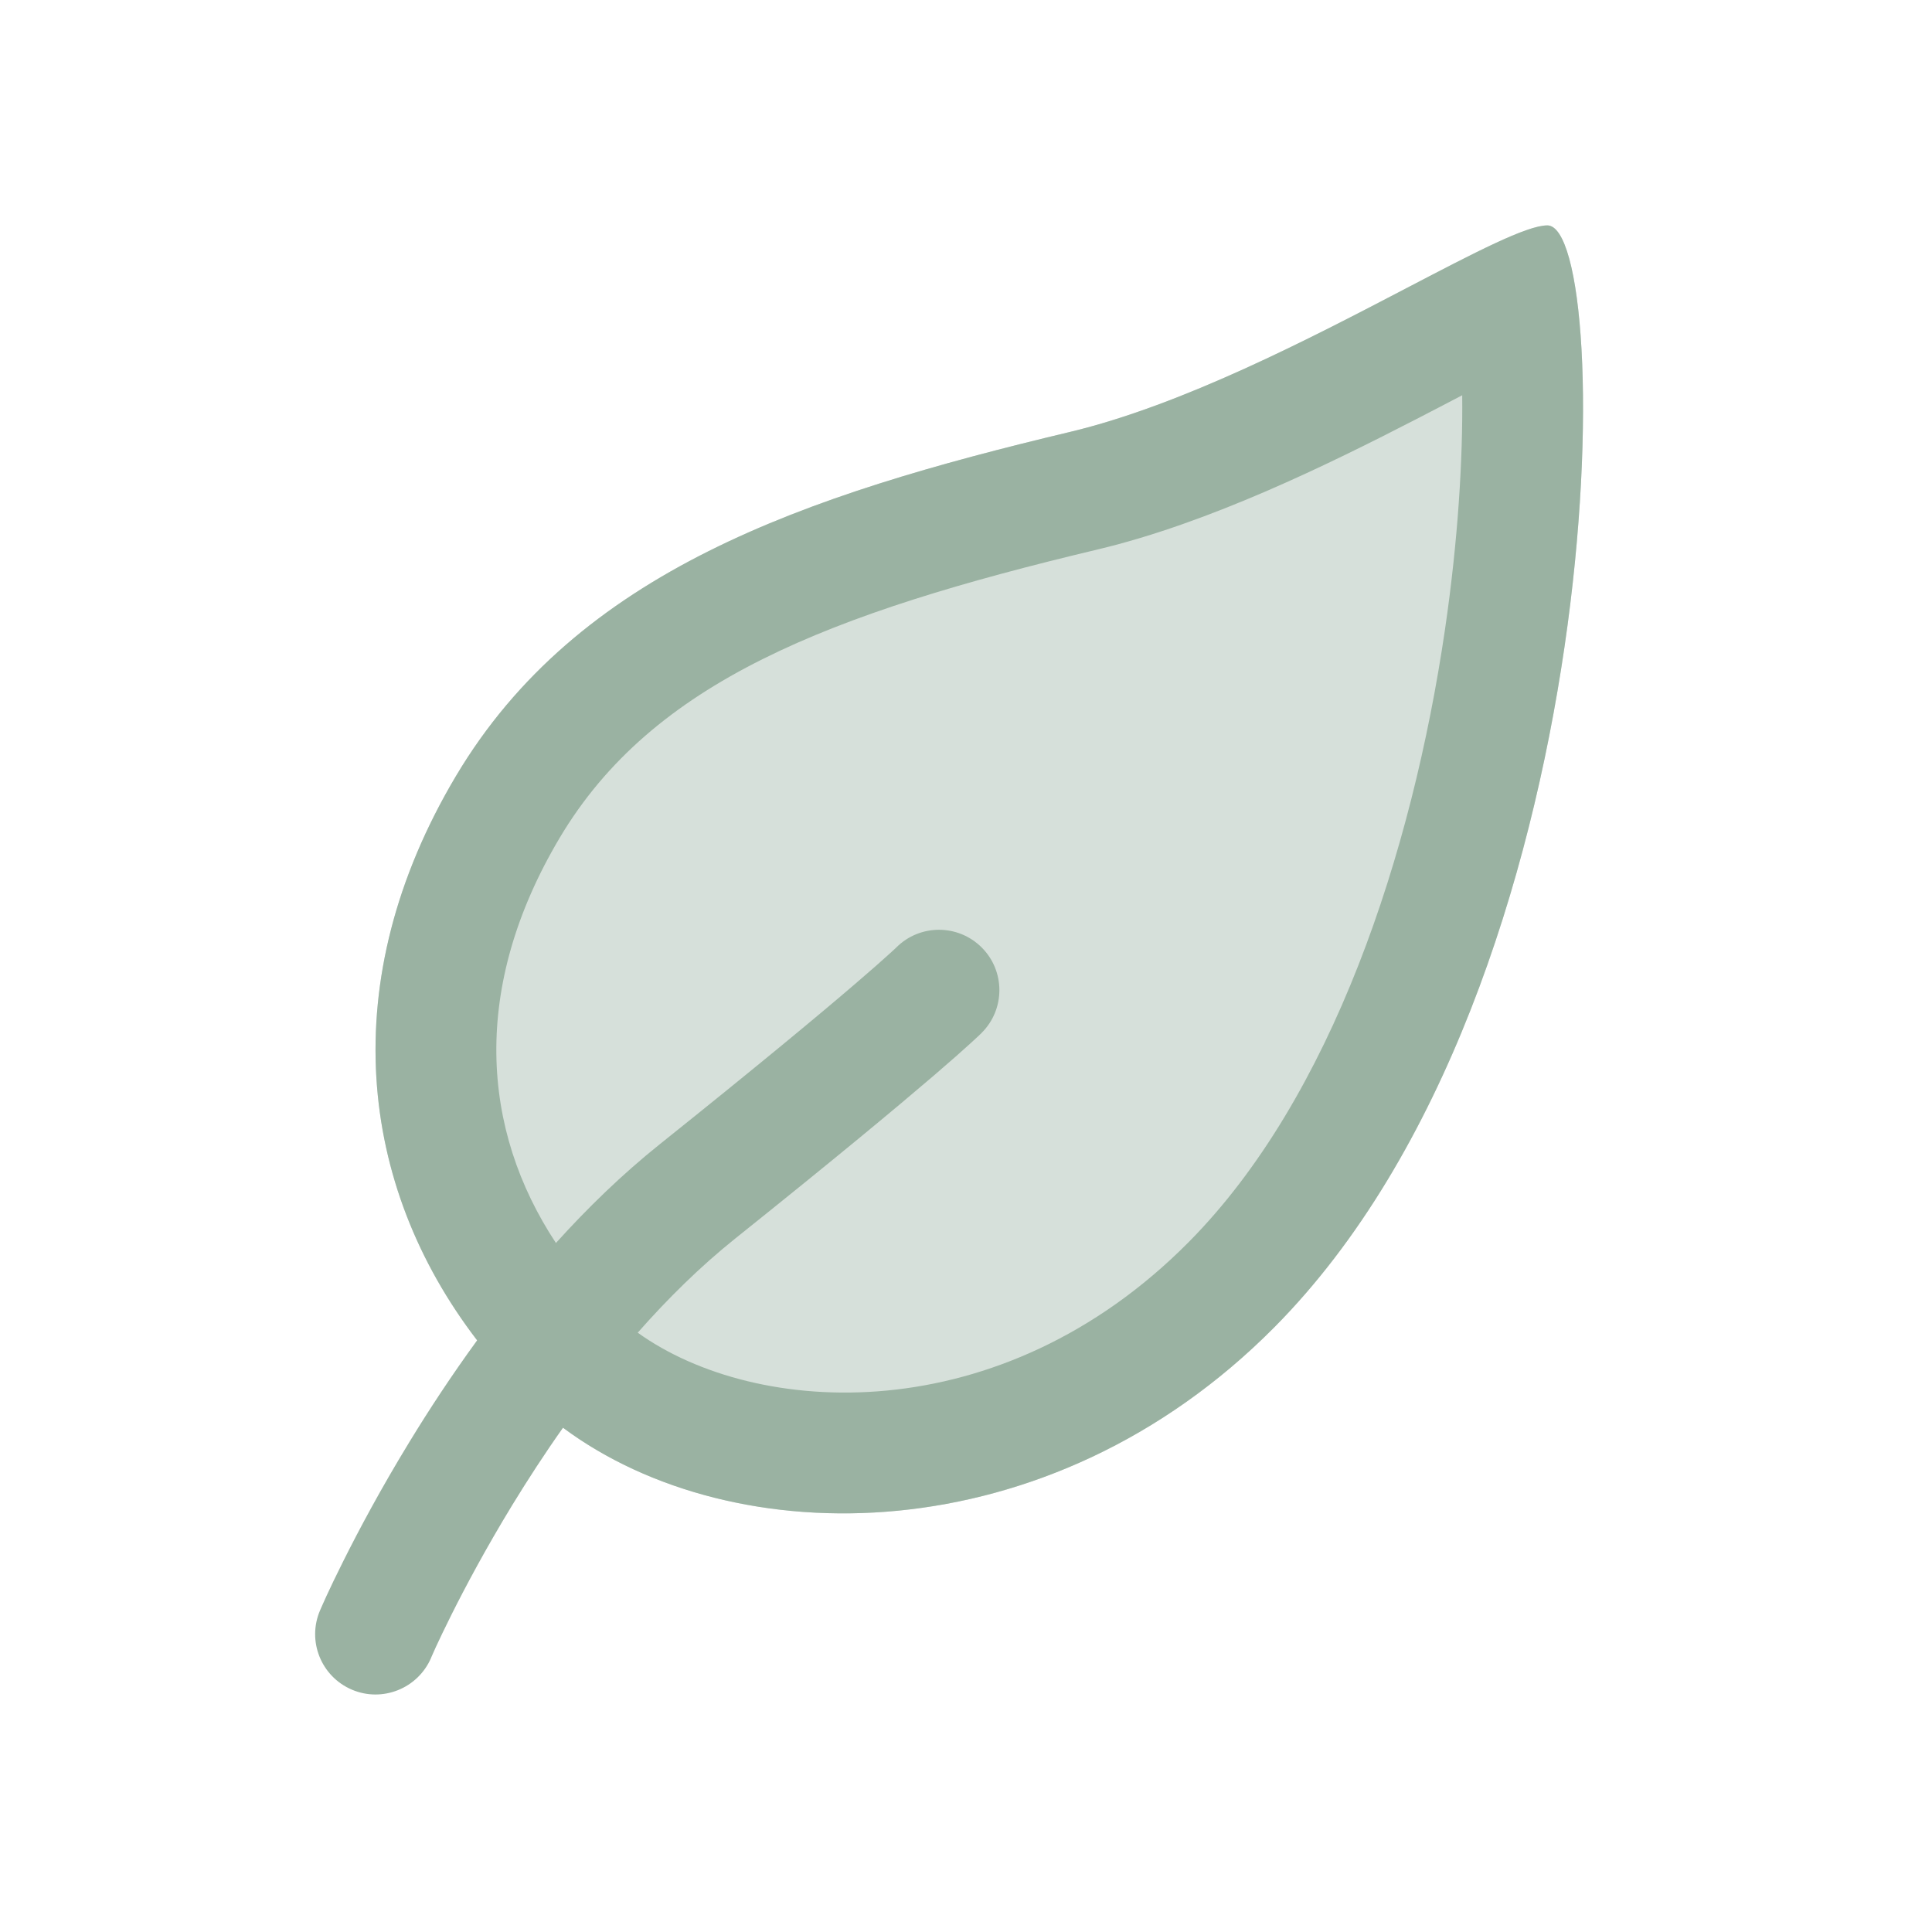
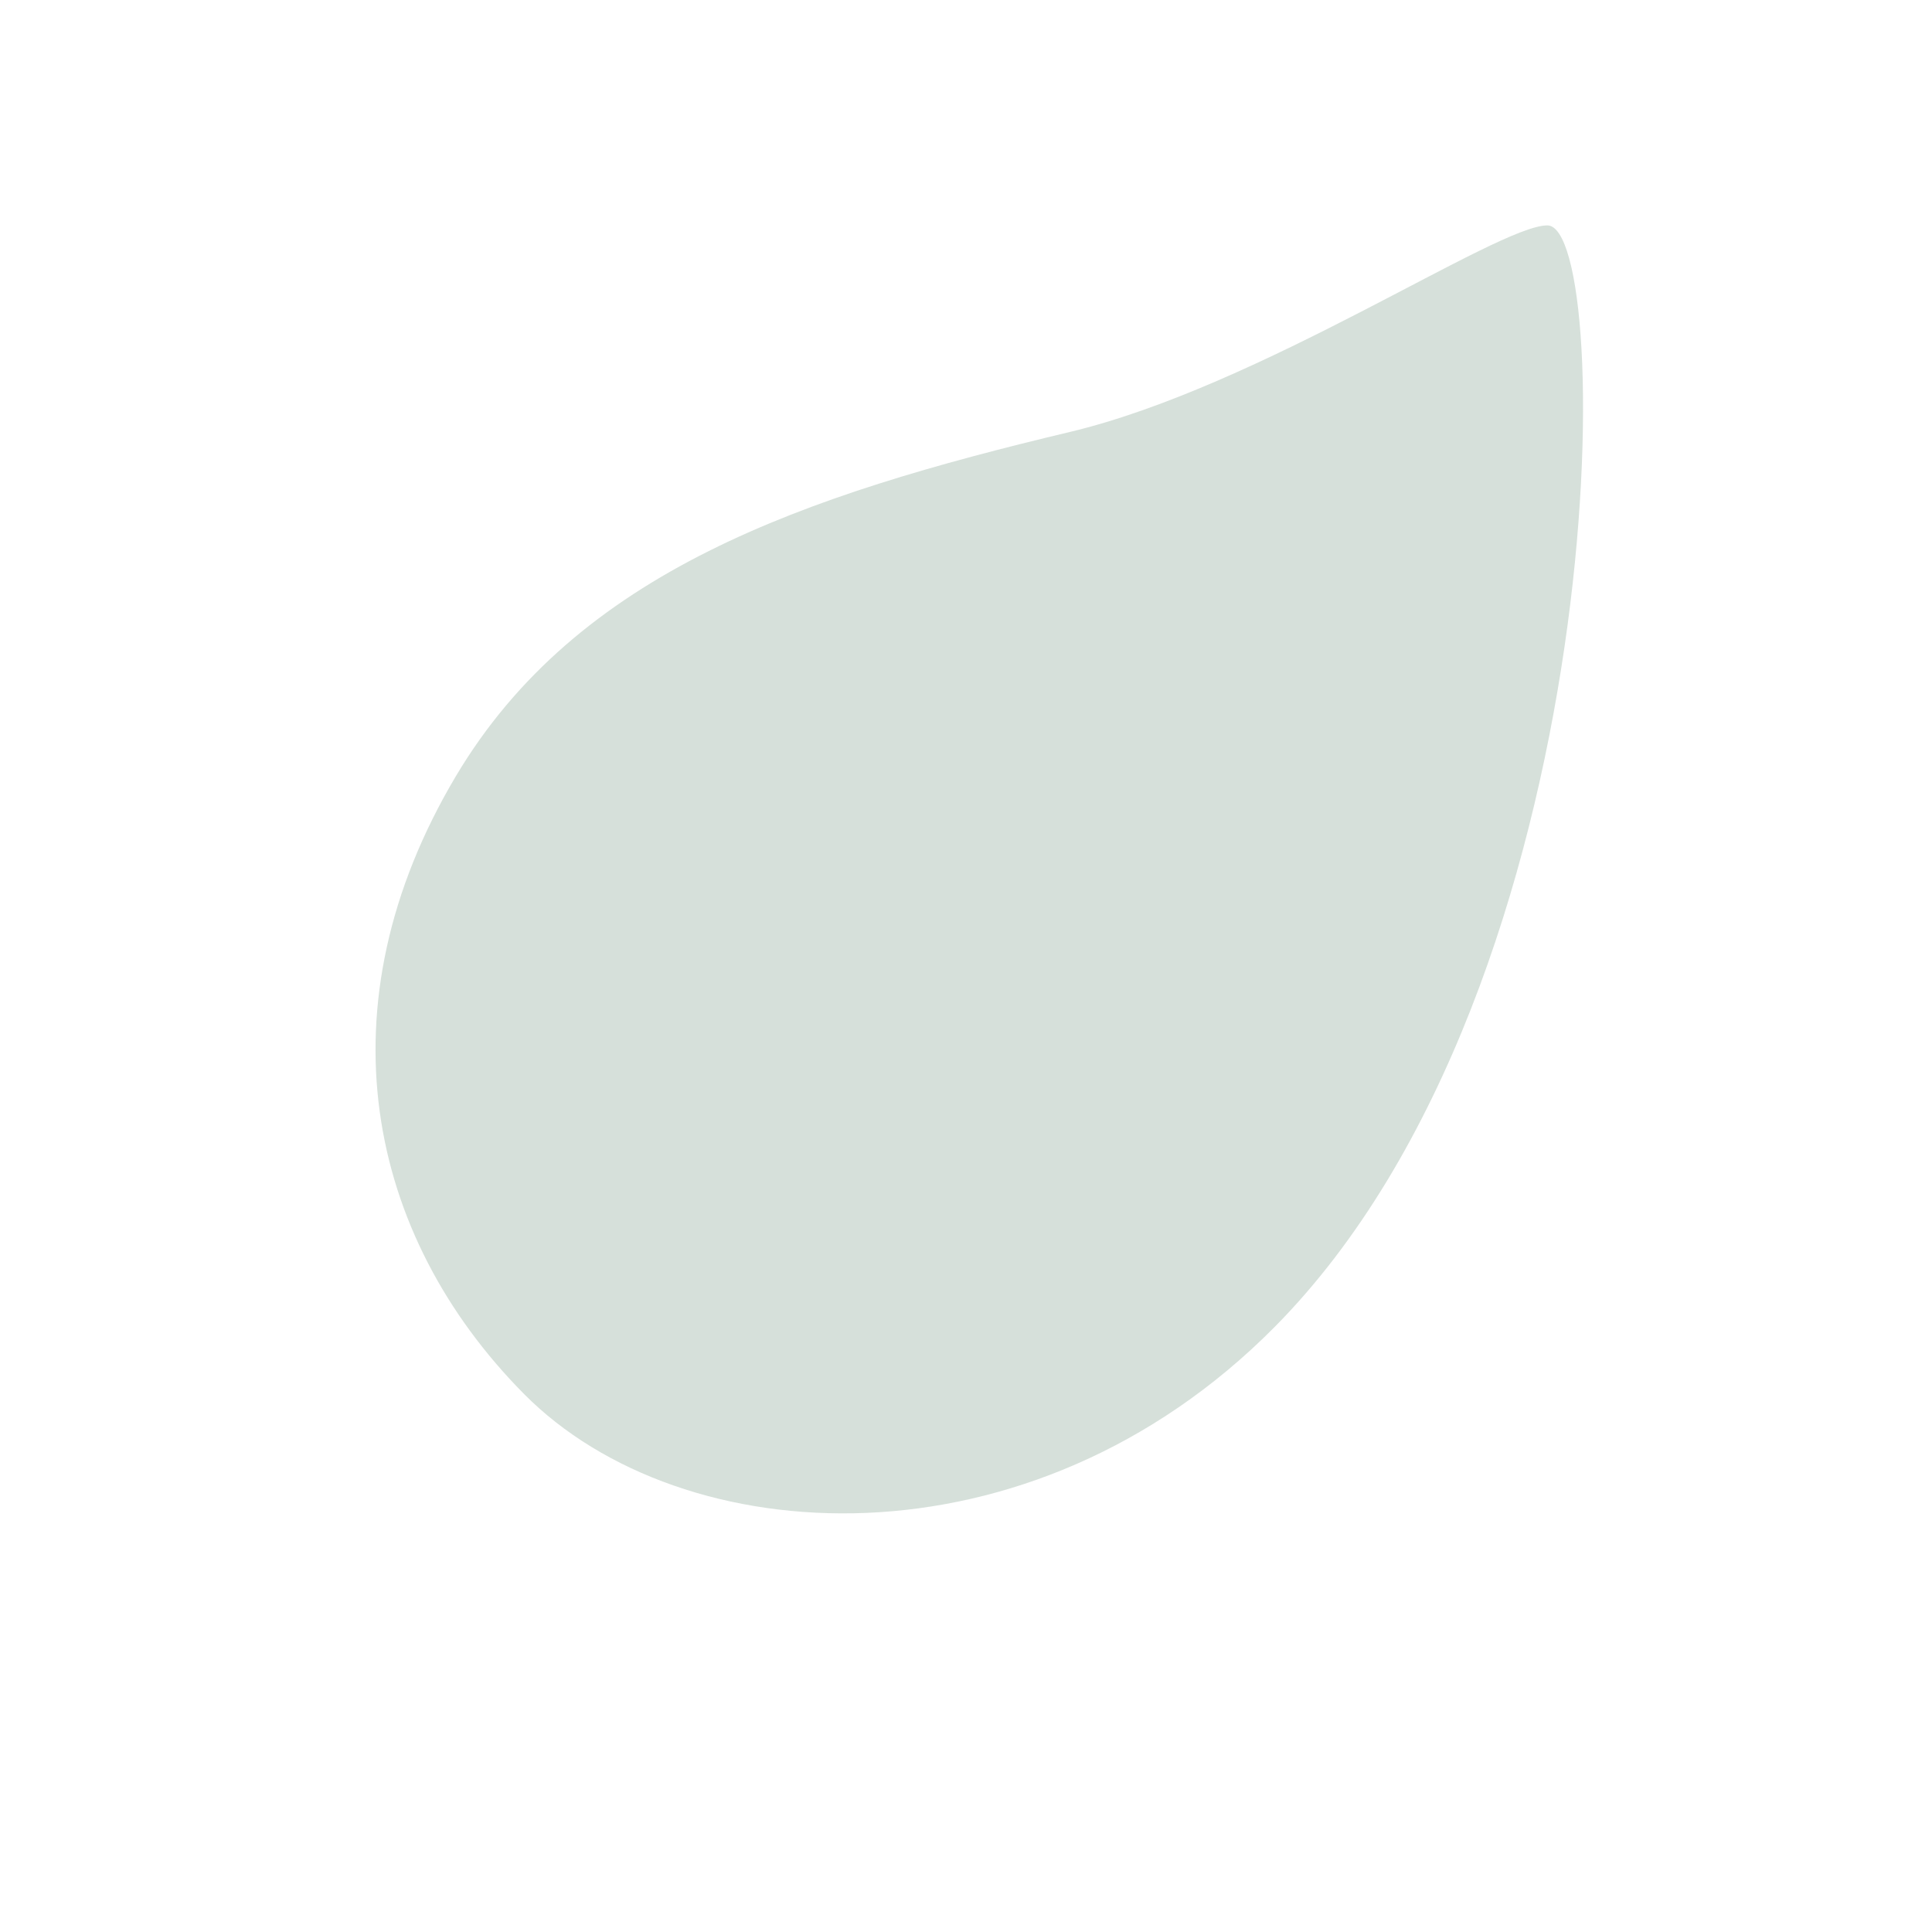
<svg xmlns="http://www.w3.org/2000/svg" width="24" height="24" viewBox="0 0 24 24" fill="none">
  <path opacity="0.4" d="M5.663 9.642C7.175 7.1 9.98 6.155 13.29 5.366C15.665 4.8 18.597 2.799 19.222 2.8C20.07 2.801 20.07 12.208 15.833 16.485C12.791 19.555 8.469 19.294 6.51 17.317C4.551 15.339 3.969 12.491 5.663 9.642Z" fill="#9AB2A2" />
-   <path fill-rule="evenodd" clip-rule="evenodd" d="M18.038 3.581C18.038 3.581 18.039 3.583 18.041 3.59C18.039 3.584 18.038 3.581 18.038 3.581ZM17.95 7.821C18.113 6.708 18.173 5.697 18.164 4.91C17.99 5.001 17.803 5.099 17.599 5.204C16.499 5.771 15.024 6.495 13.638 6.825C10.293 7.622 8.107 8.467 6.952 10.409C5.85 12.264 5.973 14.028 6.906 15.441C7.299 15.005 7.73 14.587 8.196 14.214C9.442 13.217 10.185 12.598 10.614 12.23C10.829 12.046 10.964 11.926 11.043 11.854C11.083 11.818 11.108 11.794 11.123 11.781L11.136 11.768L11.135 11.769C11.428 11.477 11.902 11.477 12.195 11.77C12.488 12.062 12.488 12.537 12.195 12.83L12.194 12.831L12.193 12.833L12.19 12.836L12.181 12.844L12.154 12.87C12.132 12.891 12.098 12.922 12.052 12.964C11.96 13.048 11.814 13.178 11.591 13.369C11.145 13.751 10.388 14.382 9.134 15.385C8.699 15.733 8.294 16.133 7.922 16.555C9.396 17.613 12.429 17.789 14.767 15.429C16.547 13.633 17.542 10.601 17.95 7.821ZM6.994 17.736C9.116 19.315 13.021 19.322 15.833 16.485C20.07 12.208 20.07 2.801 19.222 2.8C18.965 2.8 18.32 3.137 17.484 3.573C16.283 4.2 14.69 5.032 13.29 5.366C9.98 6.155 7.175 7.1 5.663 9.642C4.151 12.185 4.452 14.727 5.927 16.65C5.609 17.087 5.328 17.515 5.088 17.909C4.731 18.493 4.455 19.012 4.268 19.386C4.174 19.573 4.102 19.725 4.053 19.831C4.029 19.885 4.01 19.926 3.997 19.956L3.982 19.99L3.978 20L3.976 20.003L3.976 20.004C3.812 20.385 3.989 20.826 4.37 20.989C4.75 21.152 5.191 20.975 5.355 20.595L5.357 20.589L5.368 20.564C5.378 20.541 5.394 20.506 5.415 20.459C5.458 20.366 5.523 20.229 5.609 20.057C5.781 19.713 6.037 19.232 6.367 18.691C6.555 18.384 6.764 18.061 6.994 17.736ZM19.463 4.272C19.477 4.267 19.483 4.266 19.483 4.266C19.483 4.266 19.476 4.269 19.463 4.272Z" fill="#9AB2A2" />
</svg>